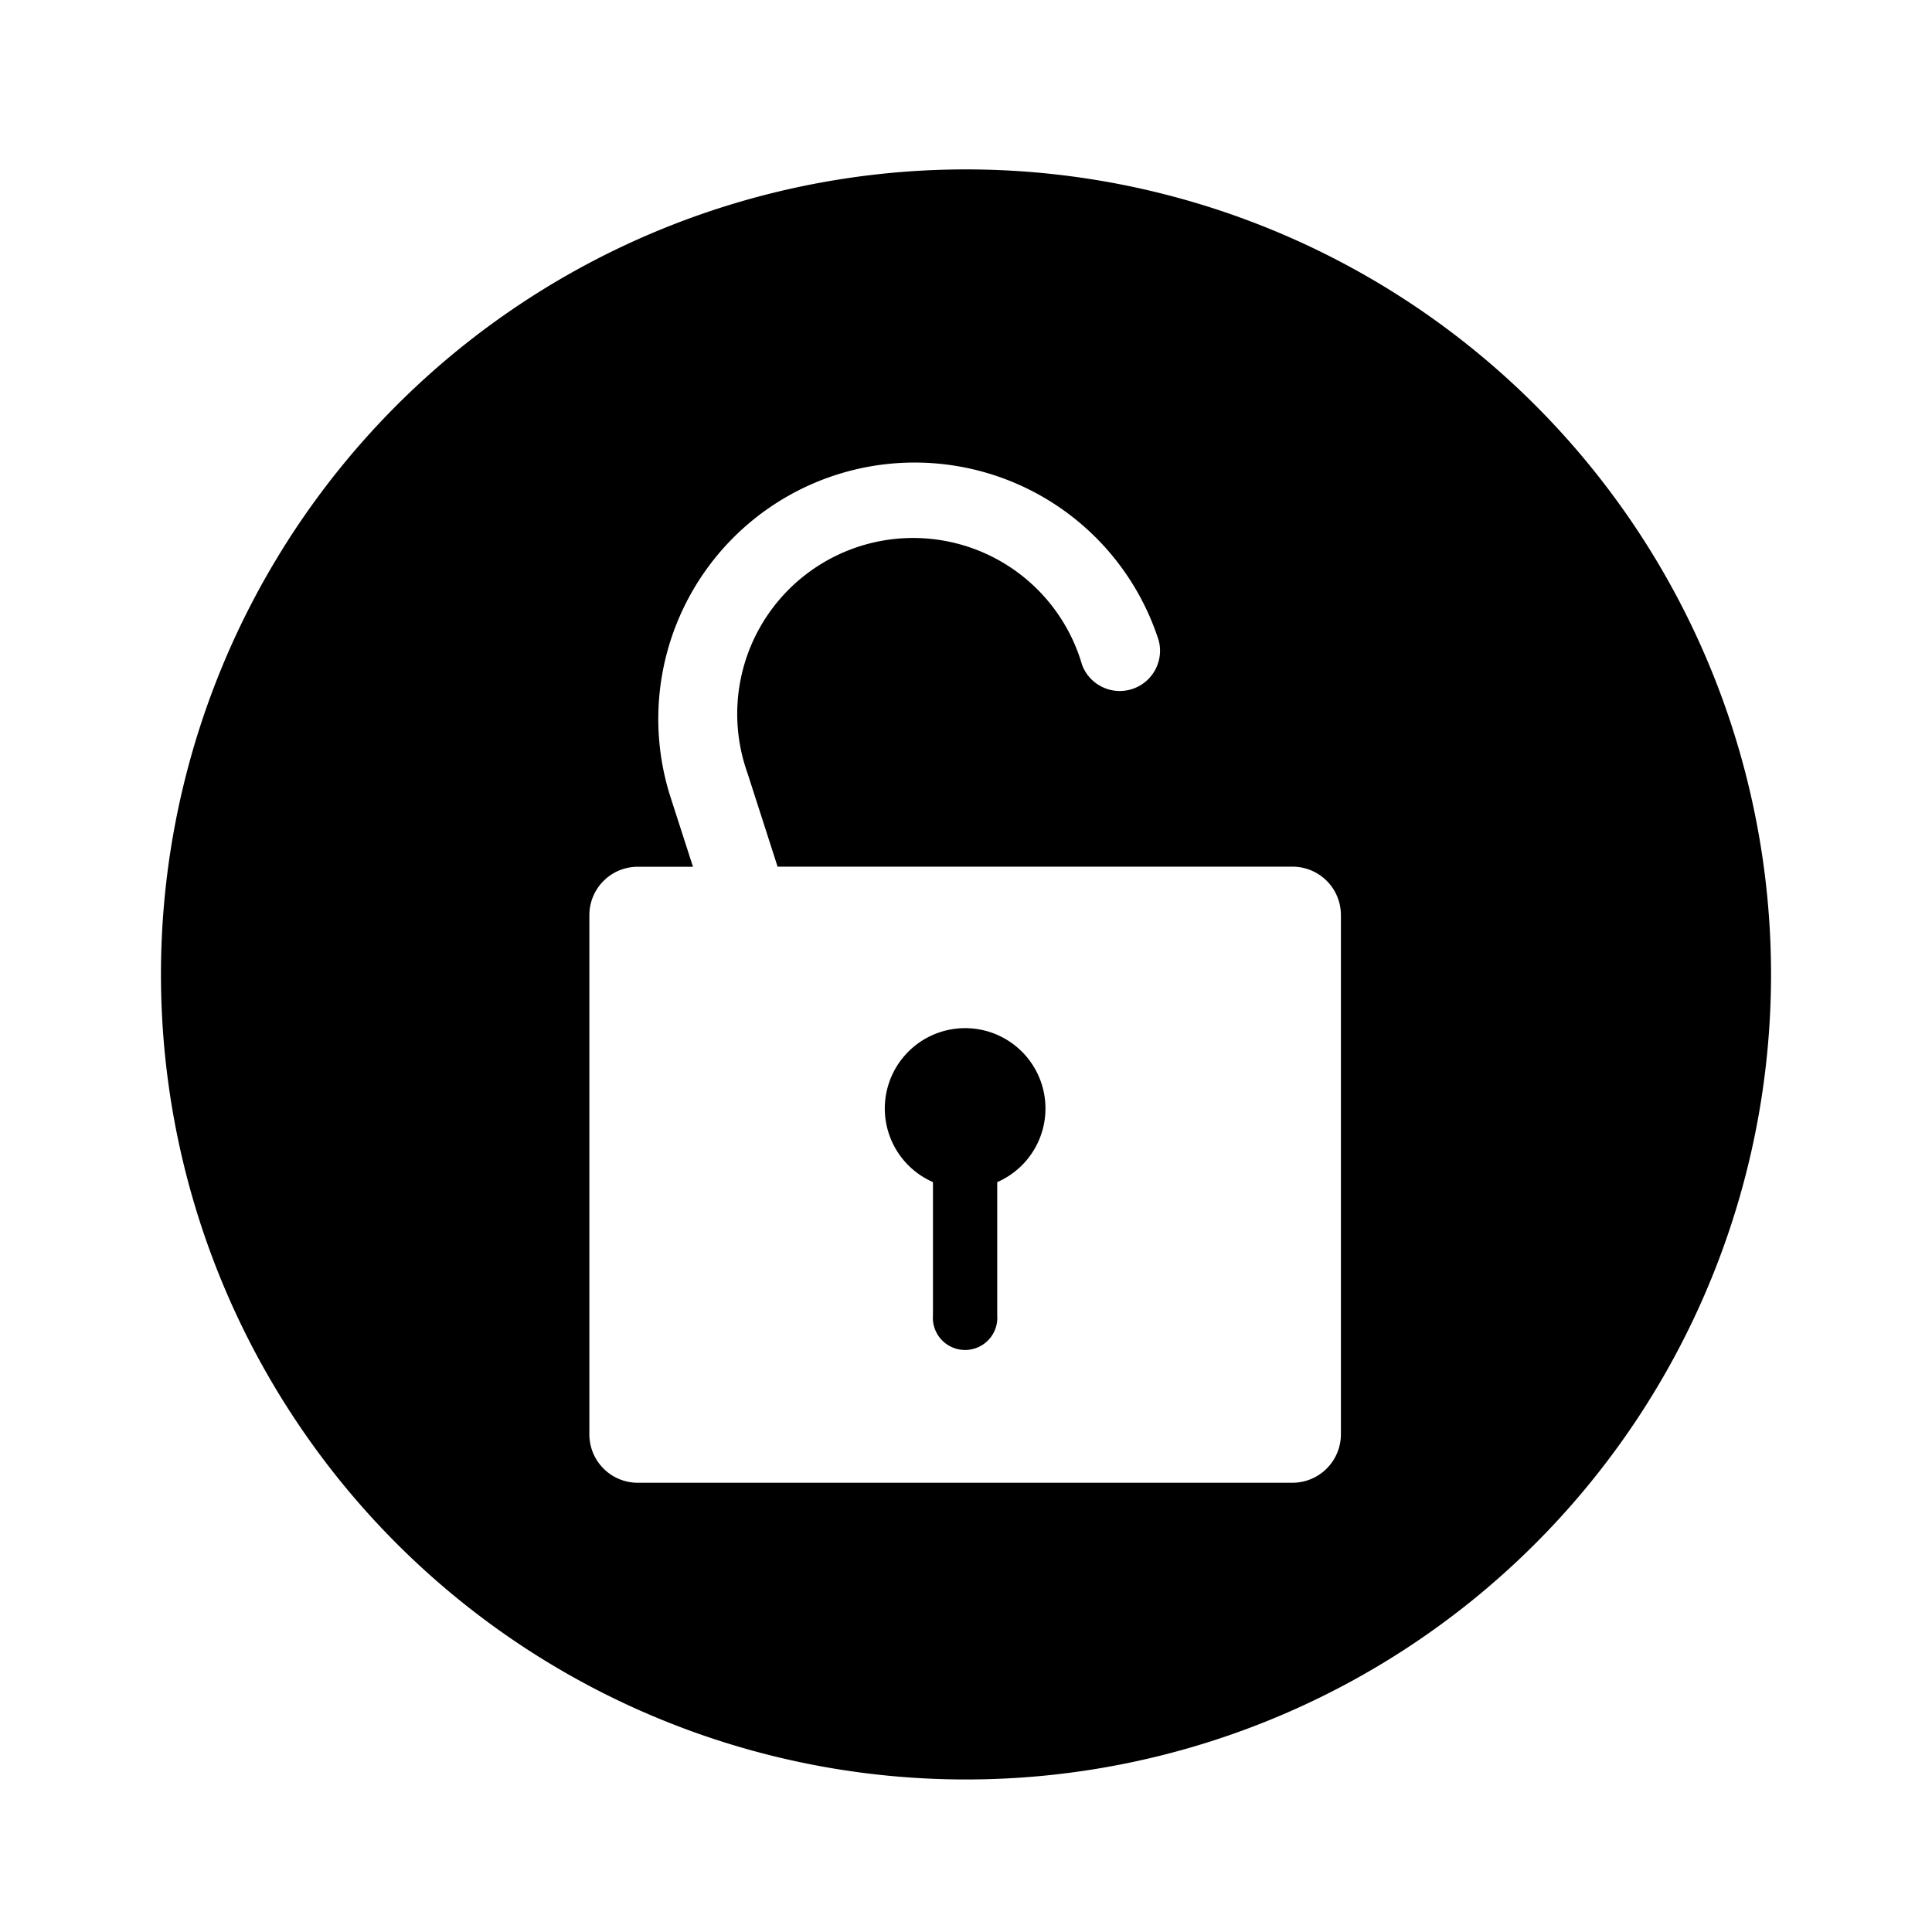
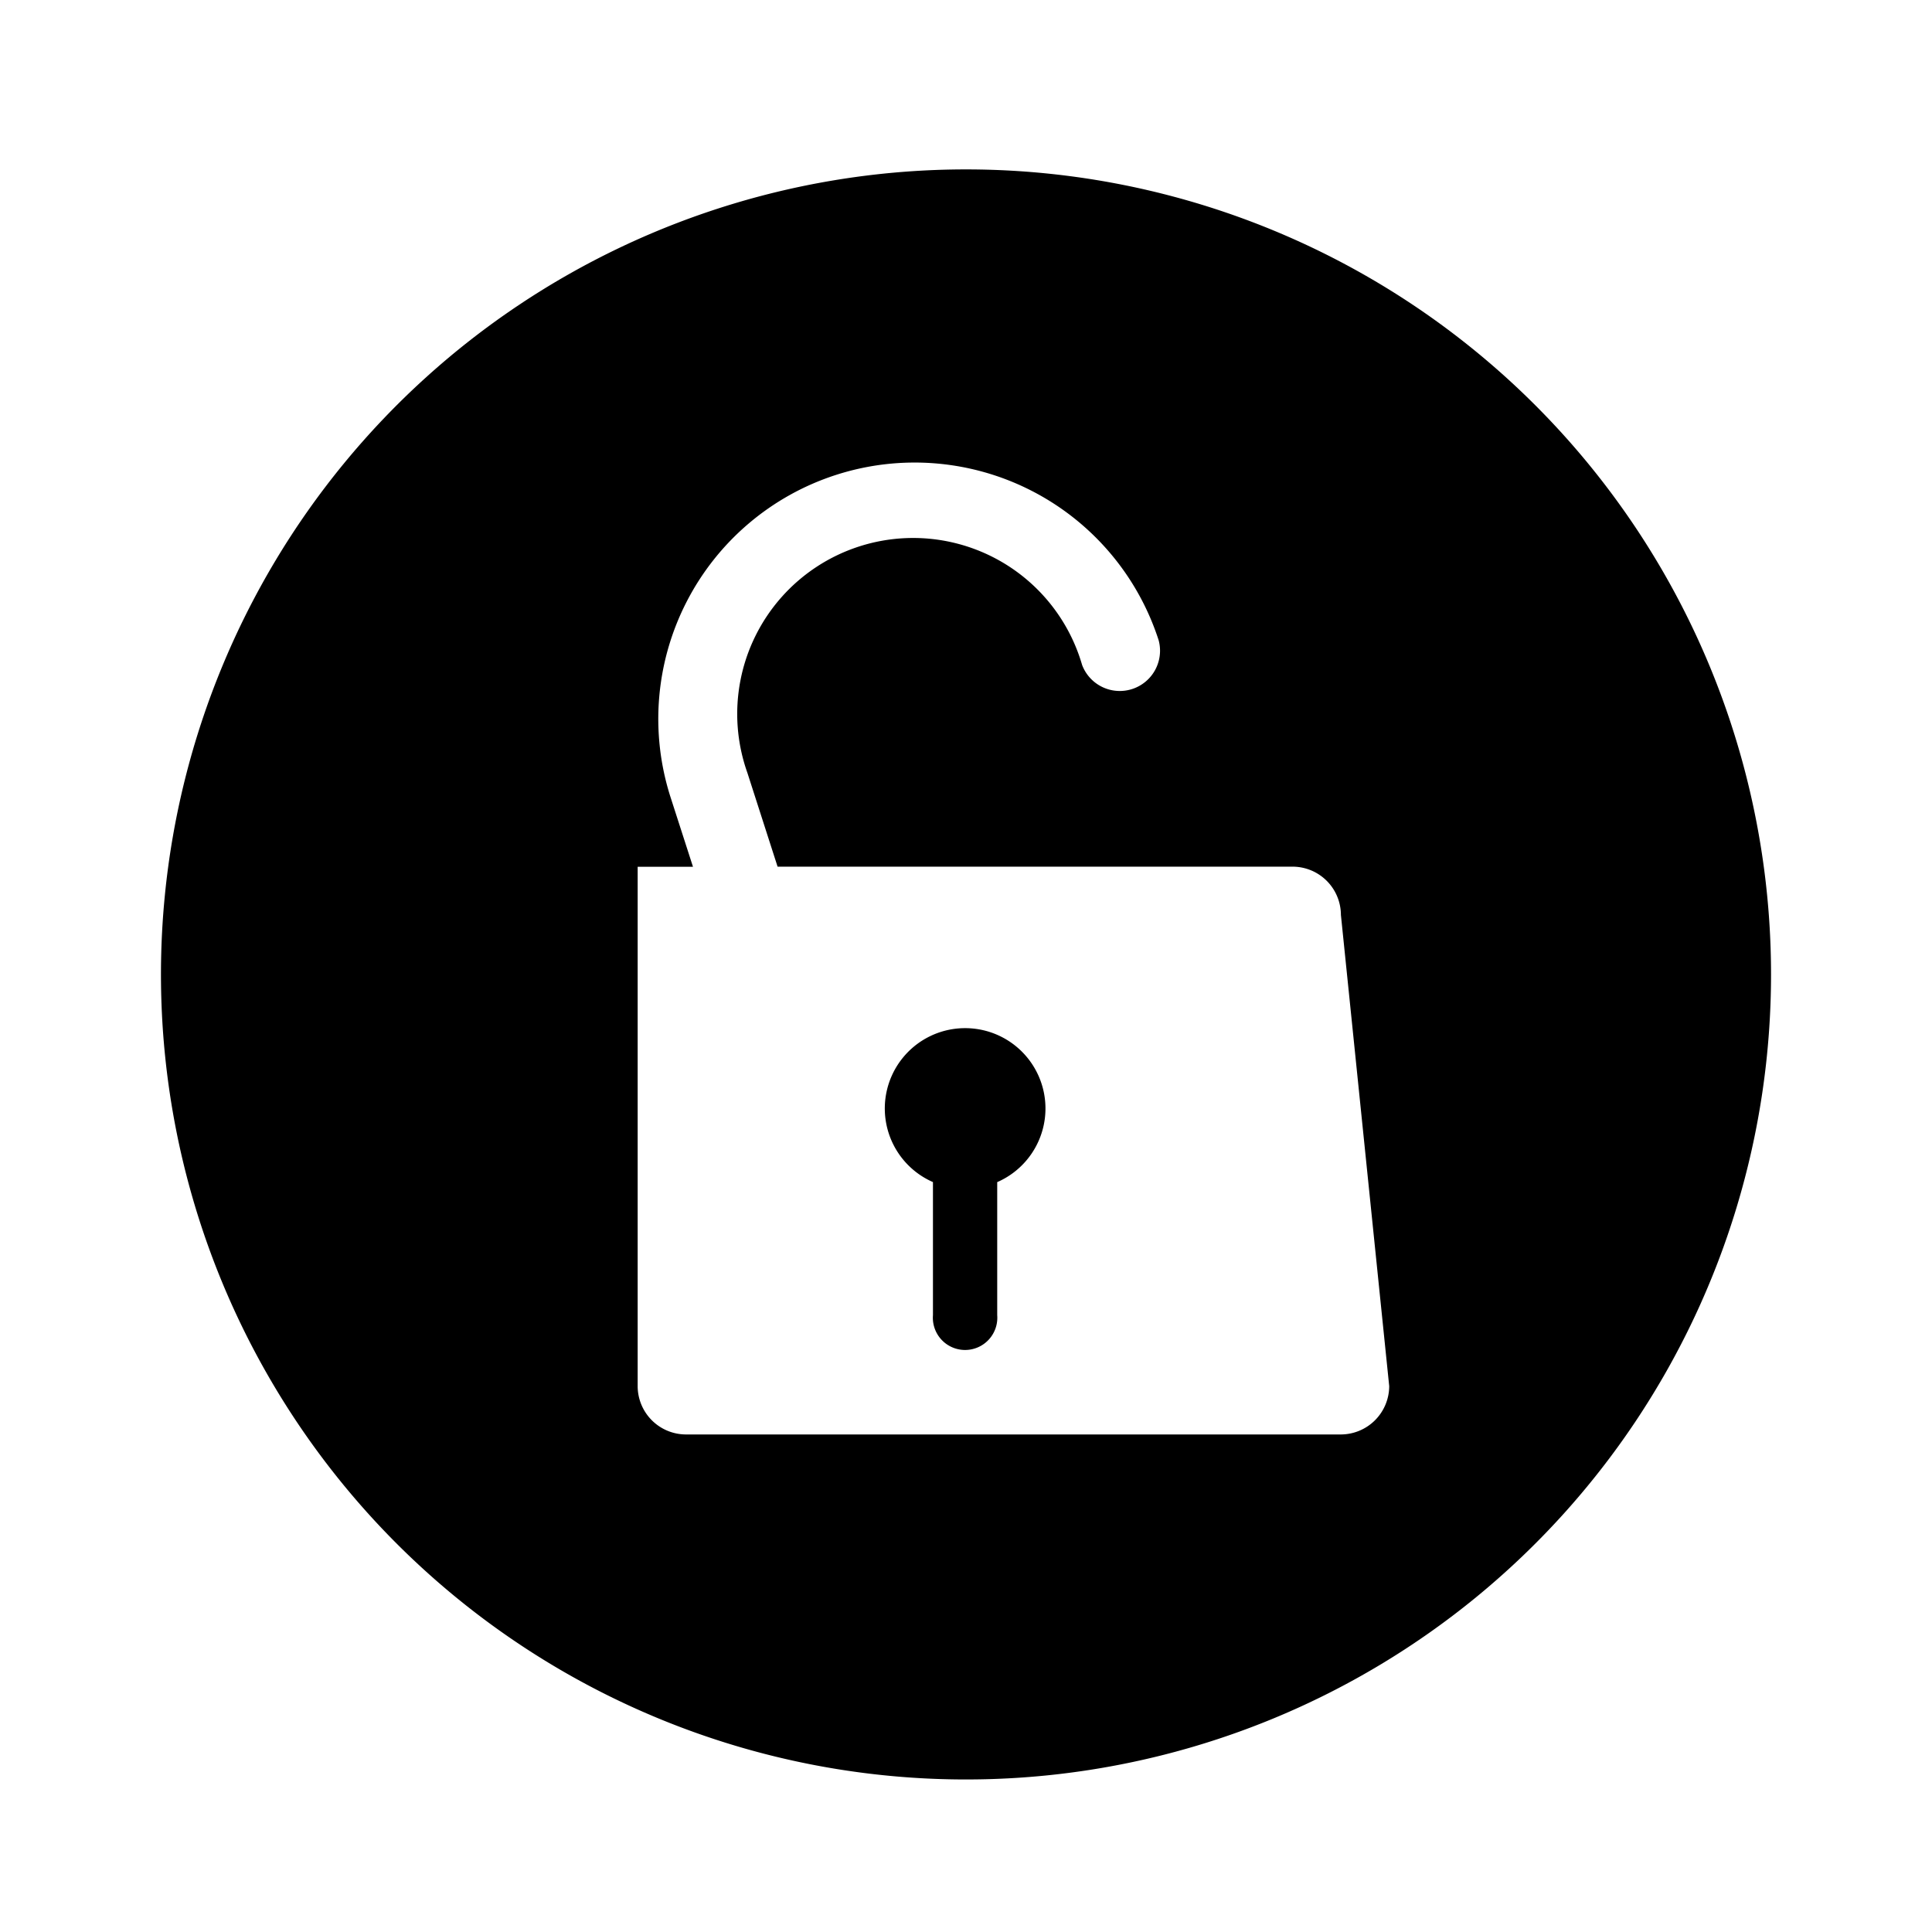
<svg xmlns="http://www.w3.org/2000/svg" fill="#000000" width="800px" height="800px" viewBox="-1 0 19 19" class="cf-icon-svg">
-   <path d="M16.417 9.583A7.917 7.917 0 1 1 8.5 1.666a7.917 7.917 0 0 1 7.917 7.917zm-4.23-.585a.476.476 0 0 0-.475-.475H6.647L6.35 7.6a1.73 1.73 0 1 1 3.292-1.06.396.396 0 0 0 .753-.242 2.52 2.52 0 0 0-4.8 1.544l.22.682h-.544a.476.476 0 0 0-.475.475v5.108a.476.476 0 0 0 .475.475h6.44a.477.477 0 0 0 .476-.475zm-3.38 2.627v1.309a.317.317 0 1 1-.632 0v-1.309a.79.79 0 1 1 .633 0z" />
+   <path d="M16.417 9.583A7.917 7.917 0 1 1 8.5 1.666a7.917 7.917 0 0 1 7.917 7.917zm-4.23-.585a.476.476 0 0 0-.475-.475H6.647L6.35 7.6a1.73 1.73 0 1 1 3.292-1.06.396.396 0 0 0 .753-.242 2.52 2.52 0 0 0-4.8 1.544l.22.682h-.544v5.108a.476.476 0 0 0 .475.475h6.44a.477.477 0 0 0 .476-.475zm-3.38 2.627v1.309a.317.317 0 1 1-.632 0v-1.309a.79.79 0 1 1 .633 0z" />
</svg>